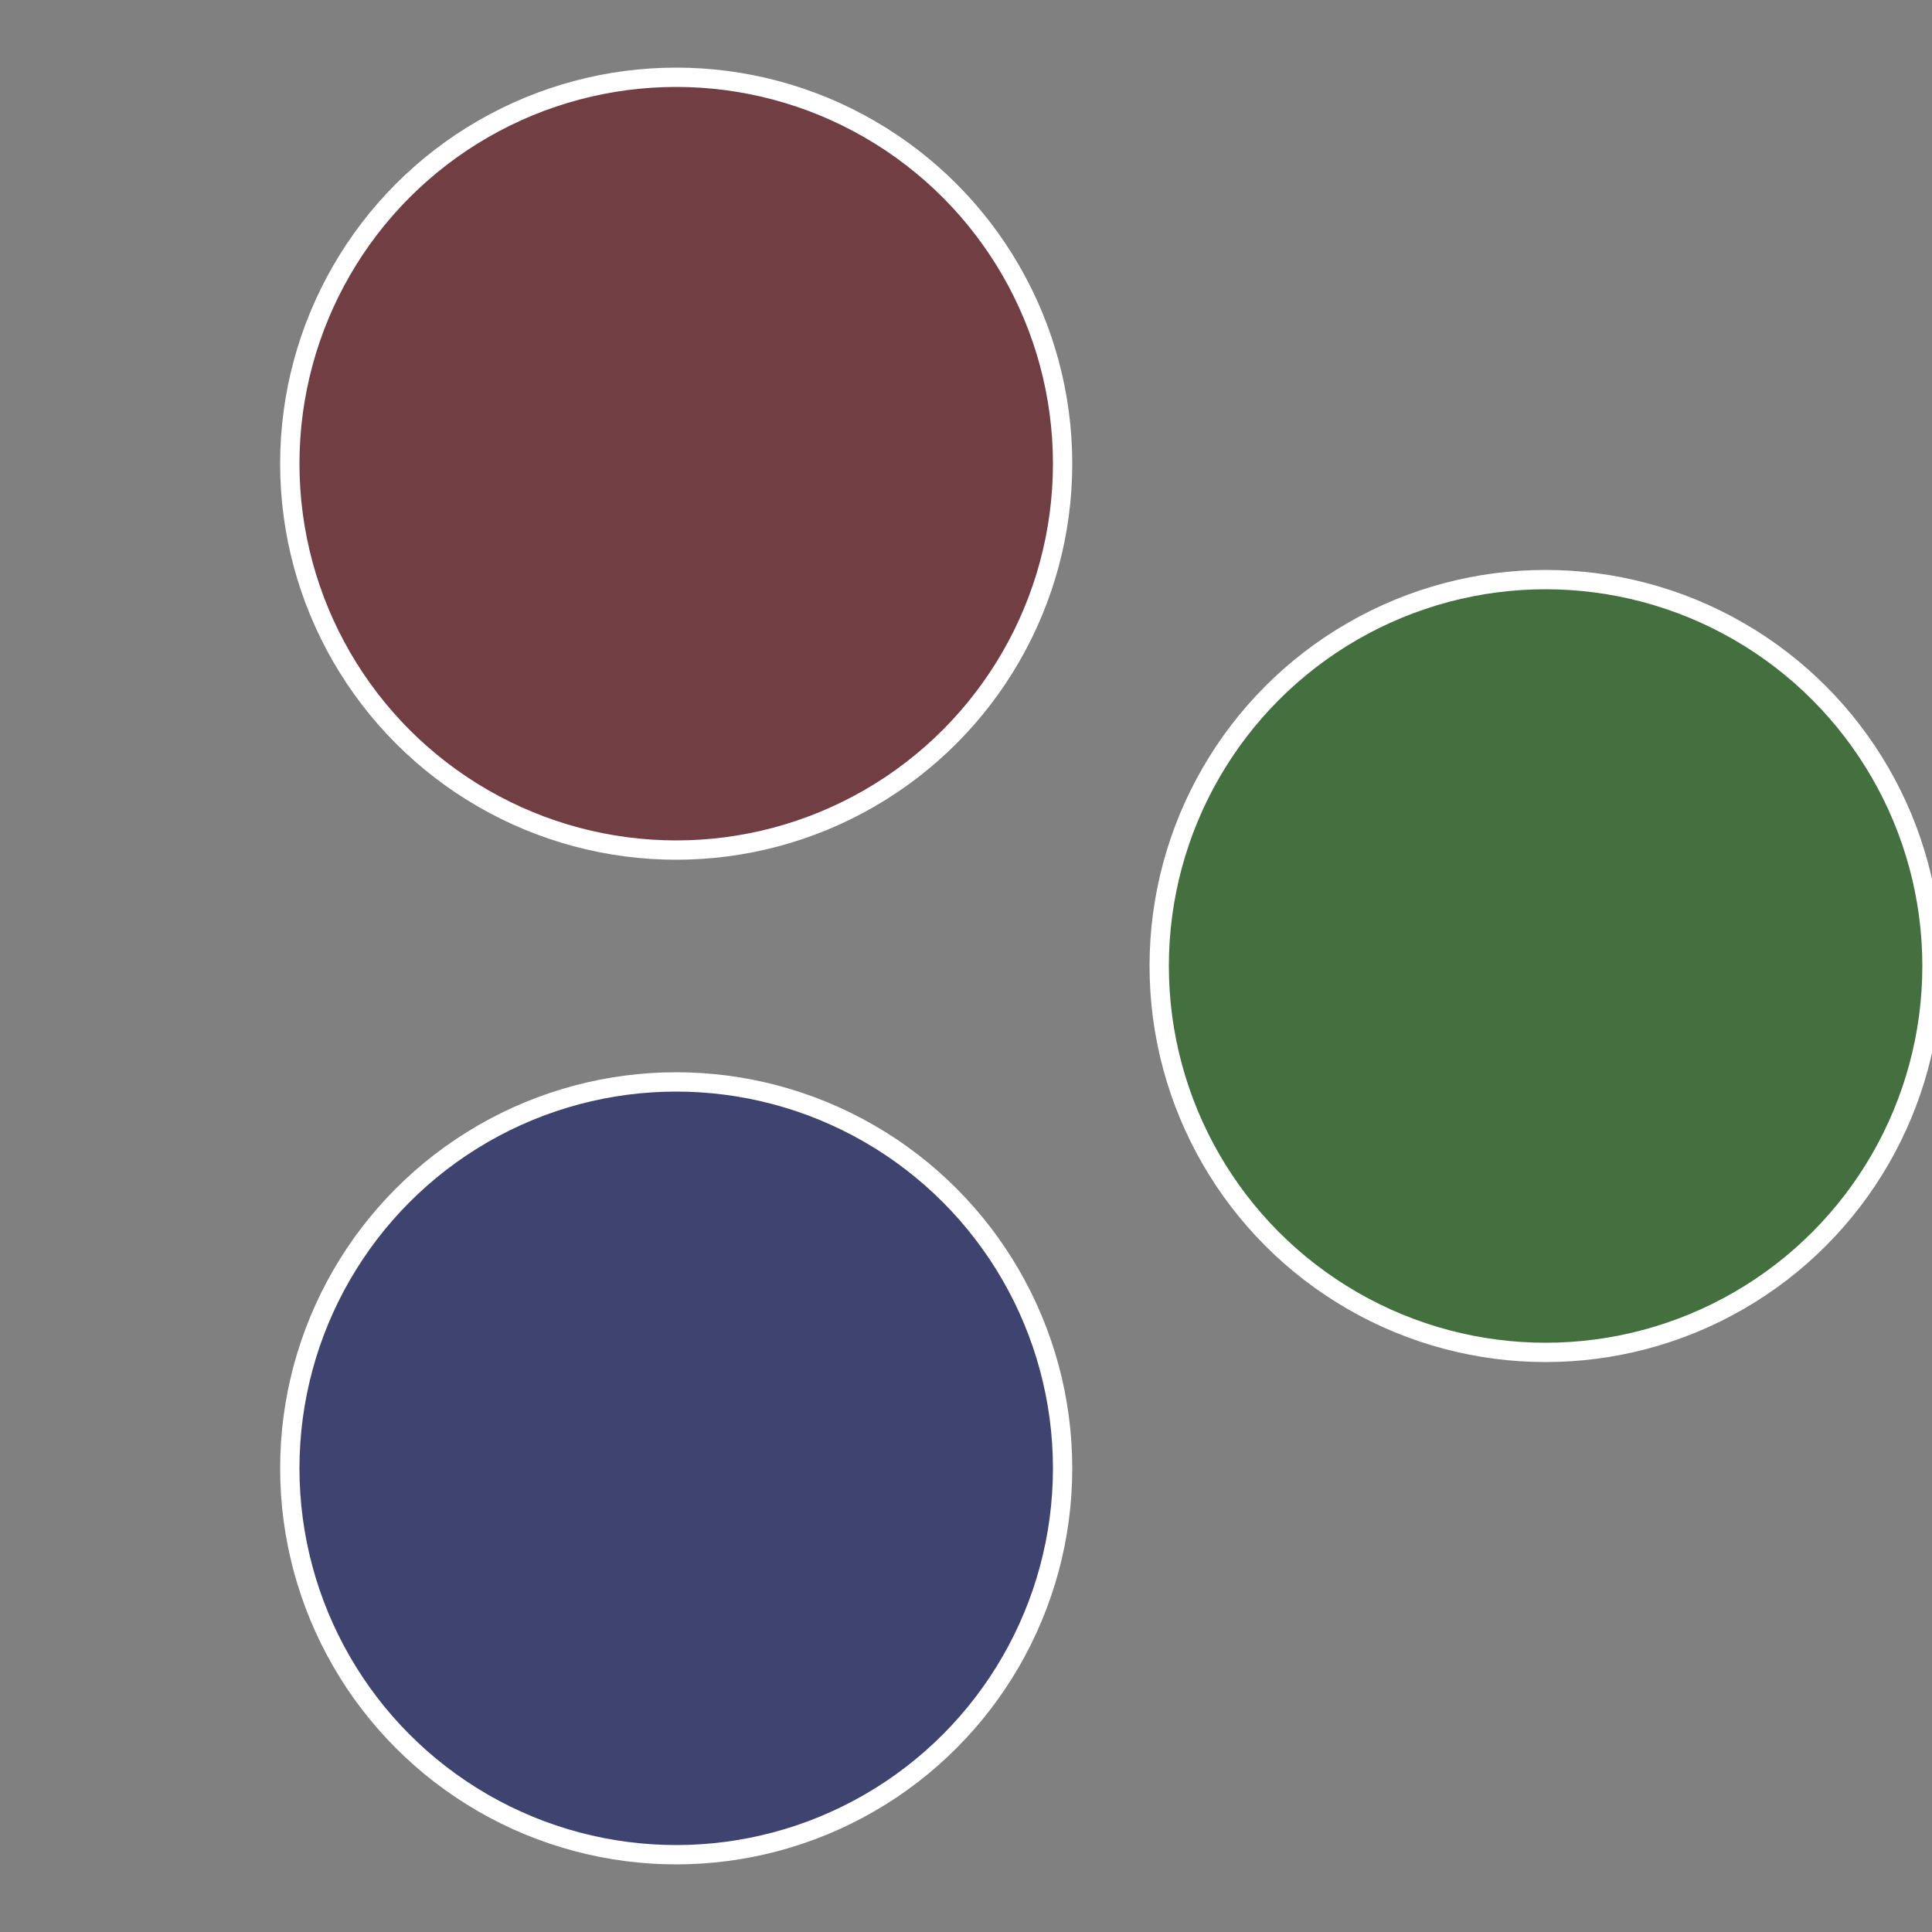
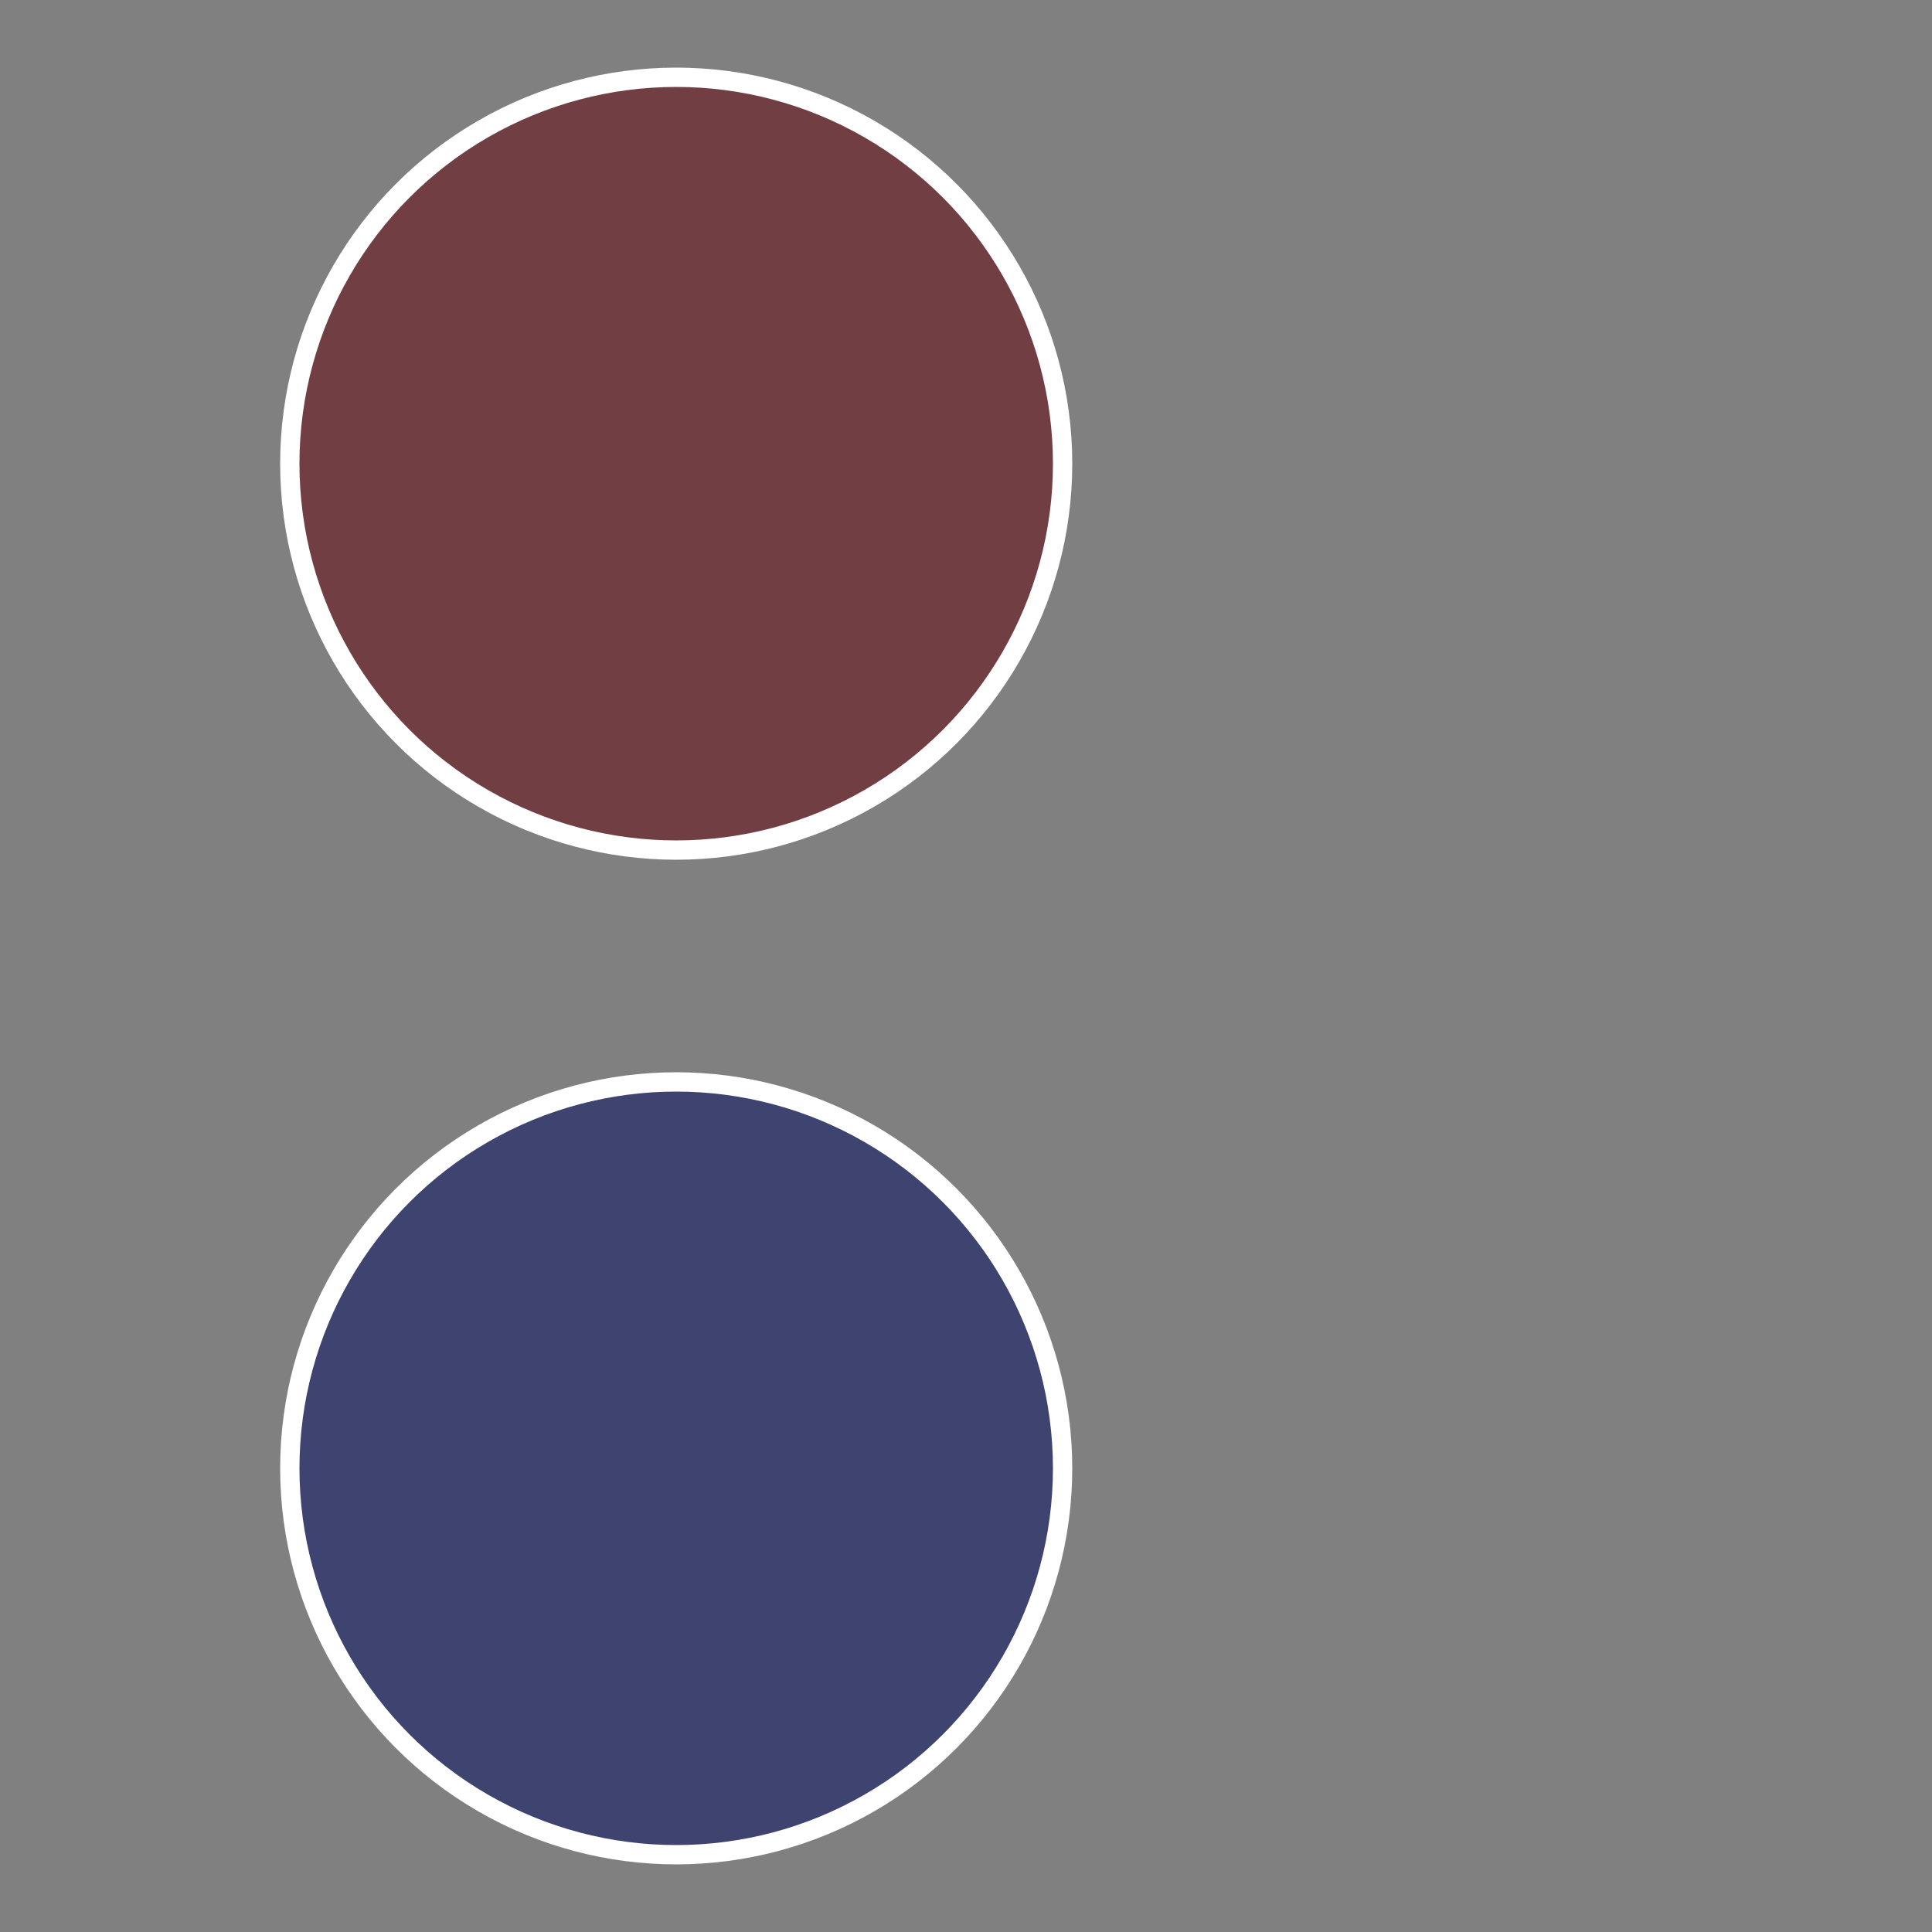
<svg xmlns="http://www.w3.org/2000/svg" width="500" height="500" viewBox="-1 -1 2 2">
  <rect x="-1" y="-1" width="2" height="2" fill="#808080" stroke="none" />
-   <circle cx="0.6" cy="0" r="0.4" fill="#43703e" stroke="#fff" stroke-width="1%" />
  <circle cx="-0.3" cy="0.52" r="0.4" fill="#3e4370" stroke="#fff" stroke-width="1%" />
  <circle cx="-0.3" cy="-0.52" r="0.4" fill="#703e43" stroke="#fff" stroke-width="1%" />
</svg>